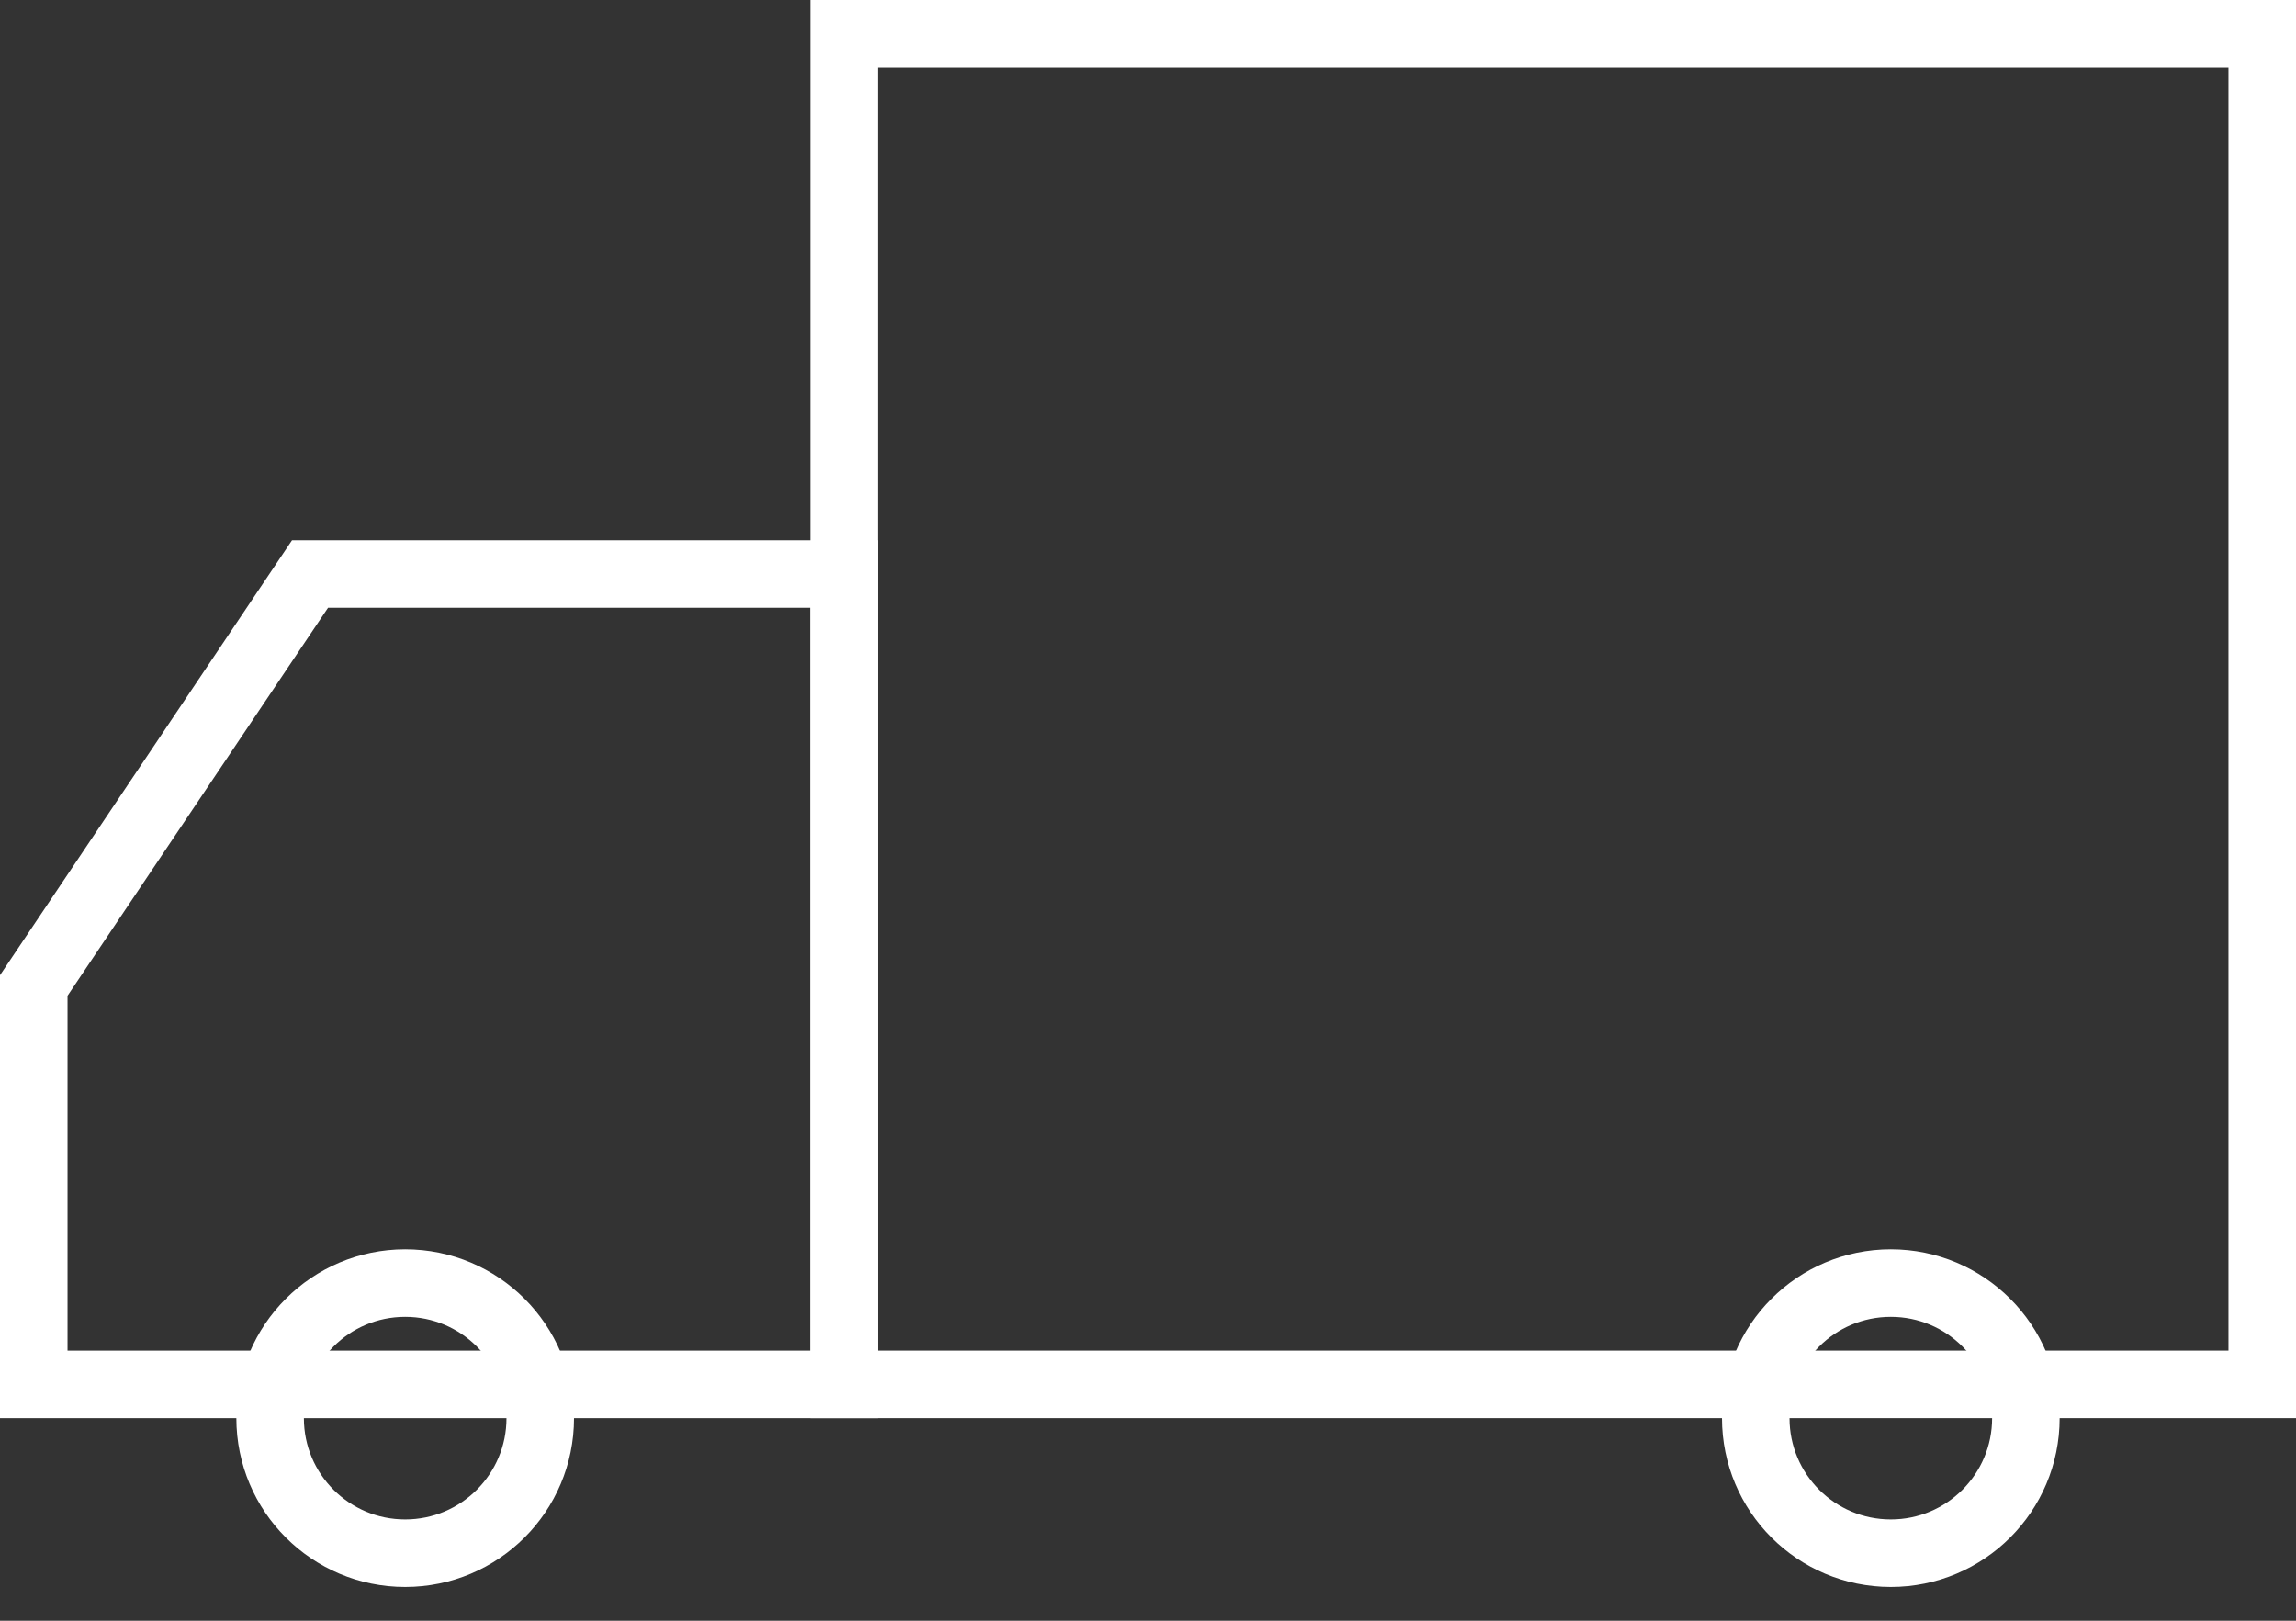
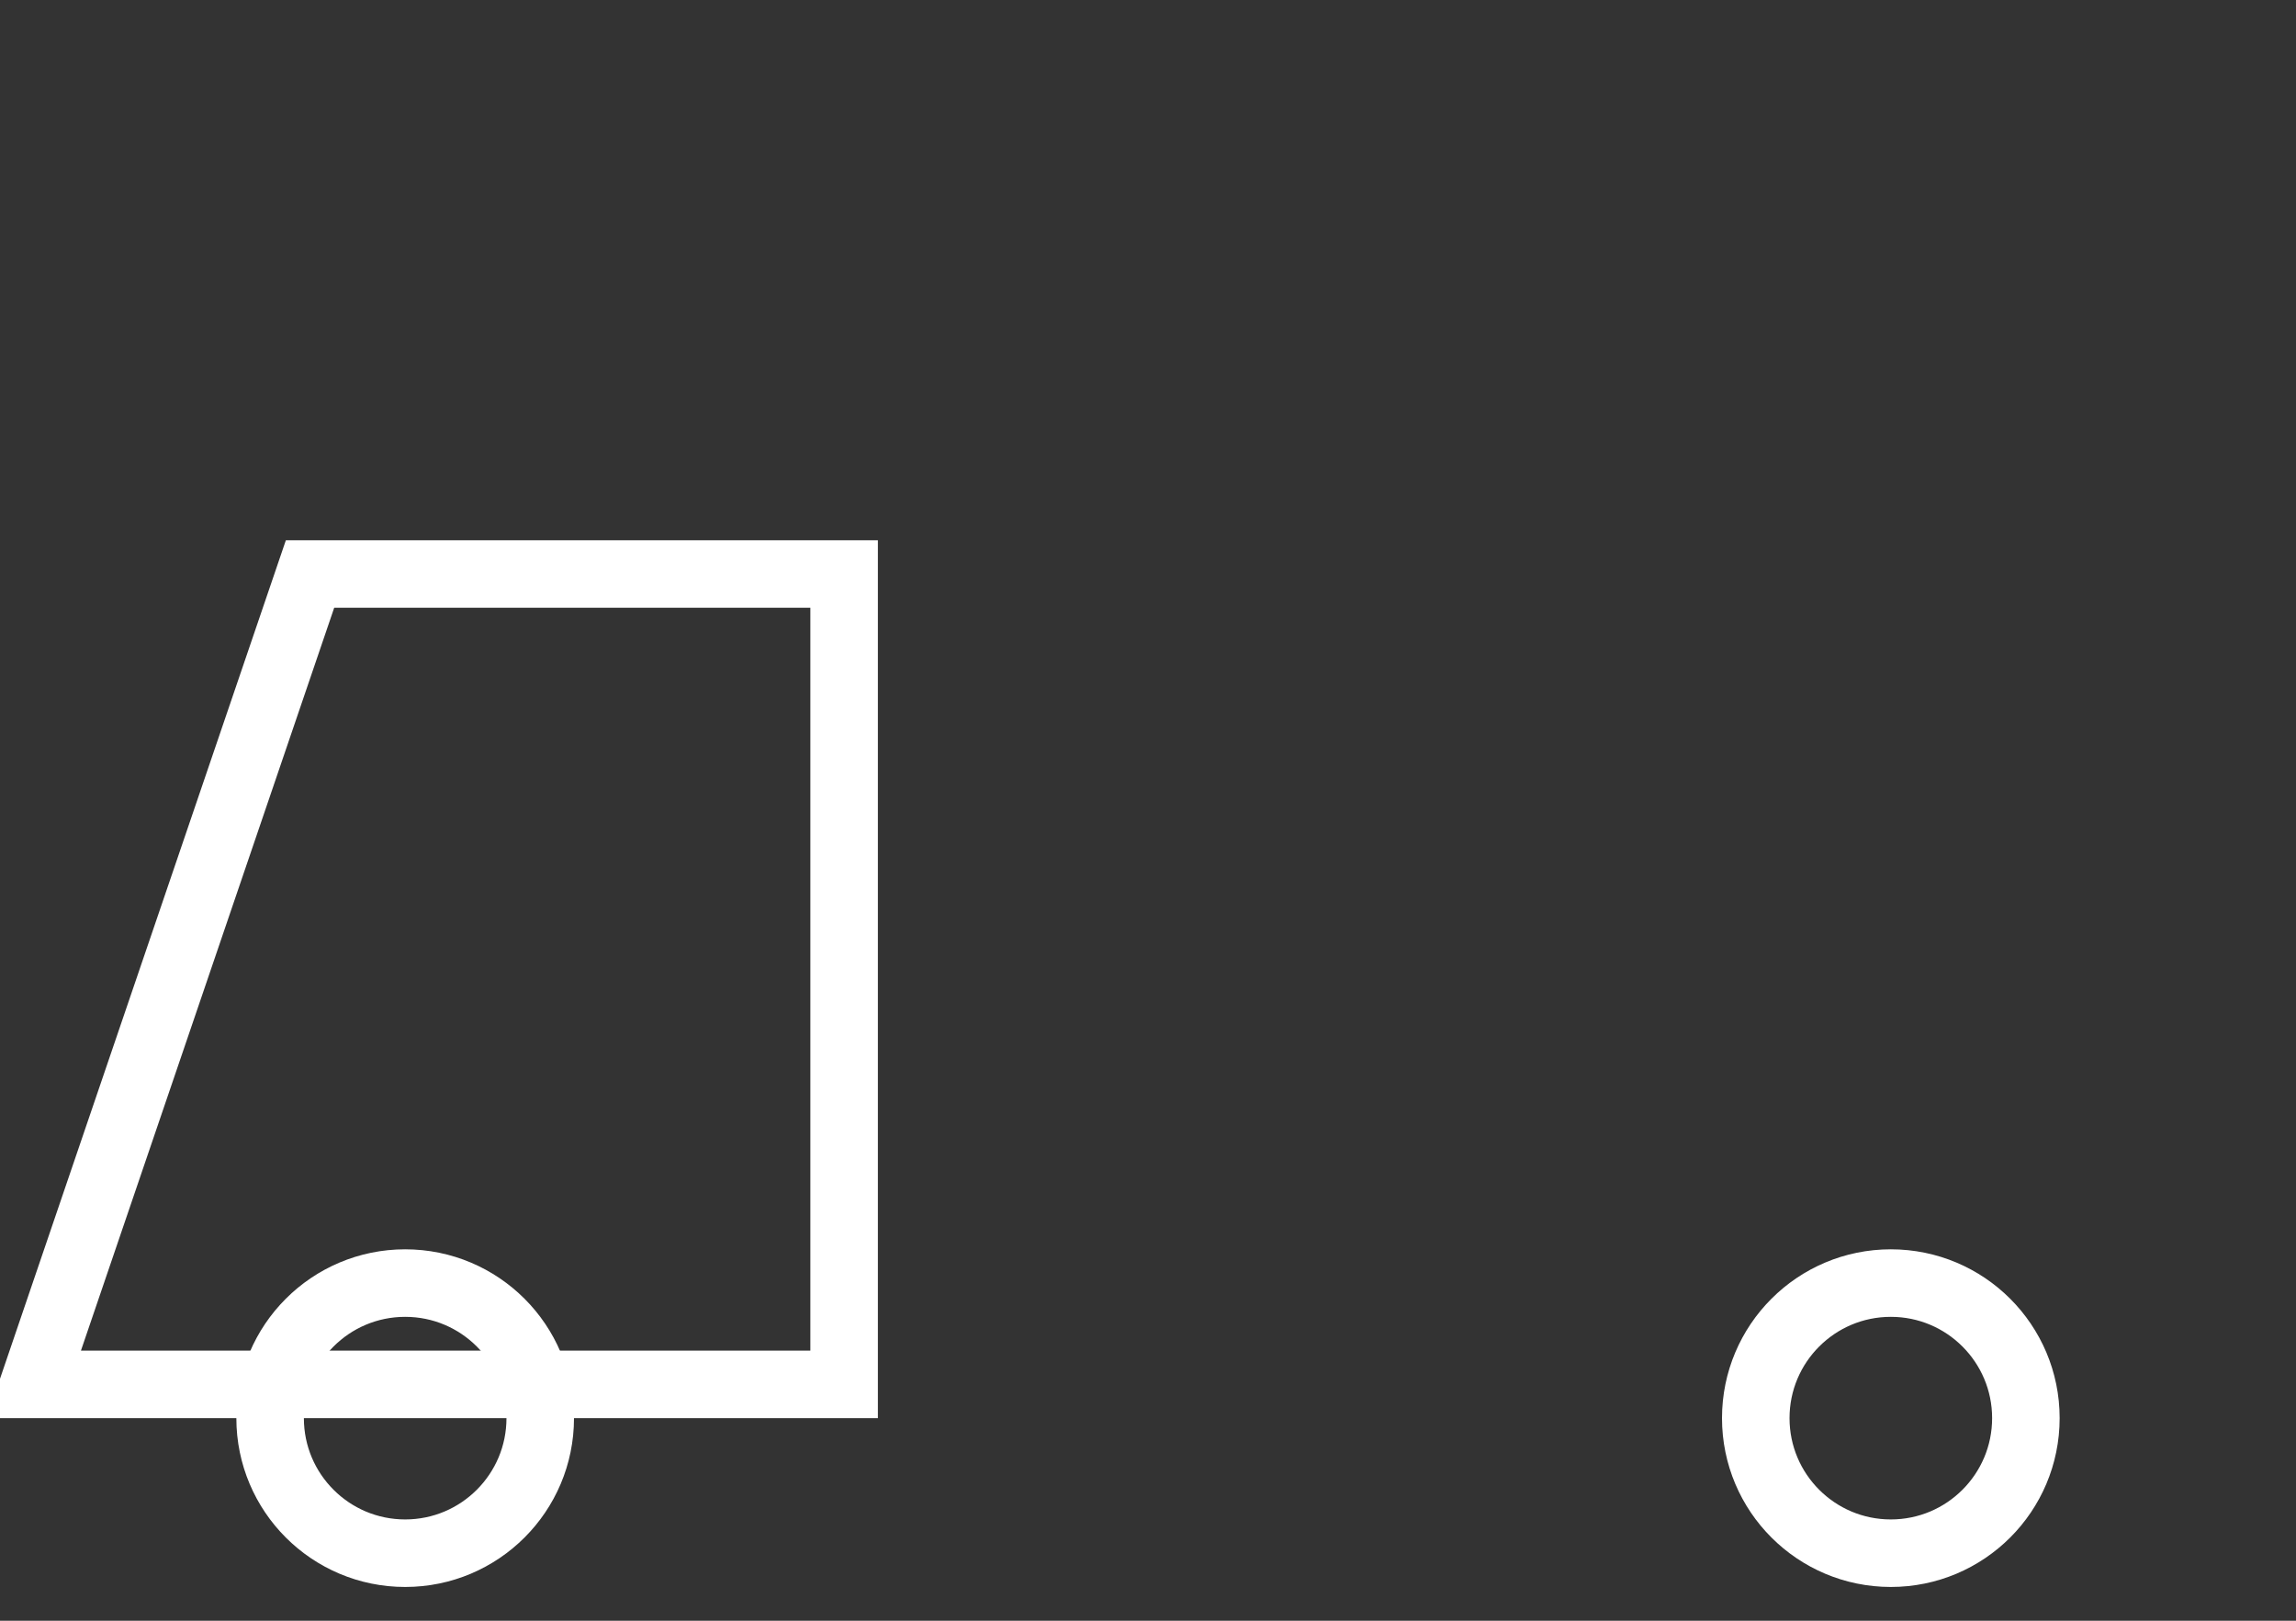
<svg xmlns="http://www.w3.org/2000/svg" width="34px" height="24px" viewBox="0 0 34 24" version="1.1">
  <rect x="0" y="0" width="34" height="24" fill="#333333" stroke="none" />
  <title>Group 2</title>
  <desc>Created with Sketch.</desc>
  <g id="Symbols" stroke="none" stroke-width="1" fill="none" fill-rule="evenodd">
    <g id="footer" transform="translate(-544, -78)" stroke="#FFFFFF">
      <g id="Group-2" transform="translate(544, 78)">
-         <path d="M33.5,20.5 L33.5,0.5 L12.5,0.5 L12.5,20.5 L33.5,20.5 Z" id="Path" />
-         <path d="M12.5,20.5 L12.5,8.5 L4.591,8.5 L0.5,14.593 L0.5,20.5 L12.5,20.5 Z" id="Path" />
+         <path d="M12.5,20.5 L12.5,8.5 L4.591,8.5 L0.5,20.5 L12.5,20.5 Z" id="Path" />
        <circle id="Oval" cx="6" cy="21" r="2" />
        <circle id="Oval-Copy" cx="28" cy="21" r="2" />
      </g>
    </g>
  </g>
</svg>